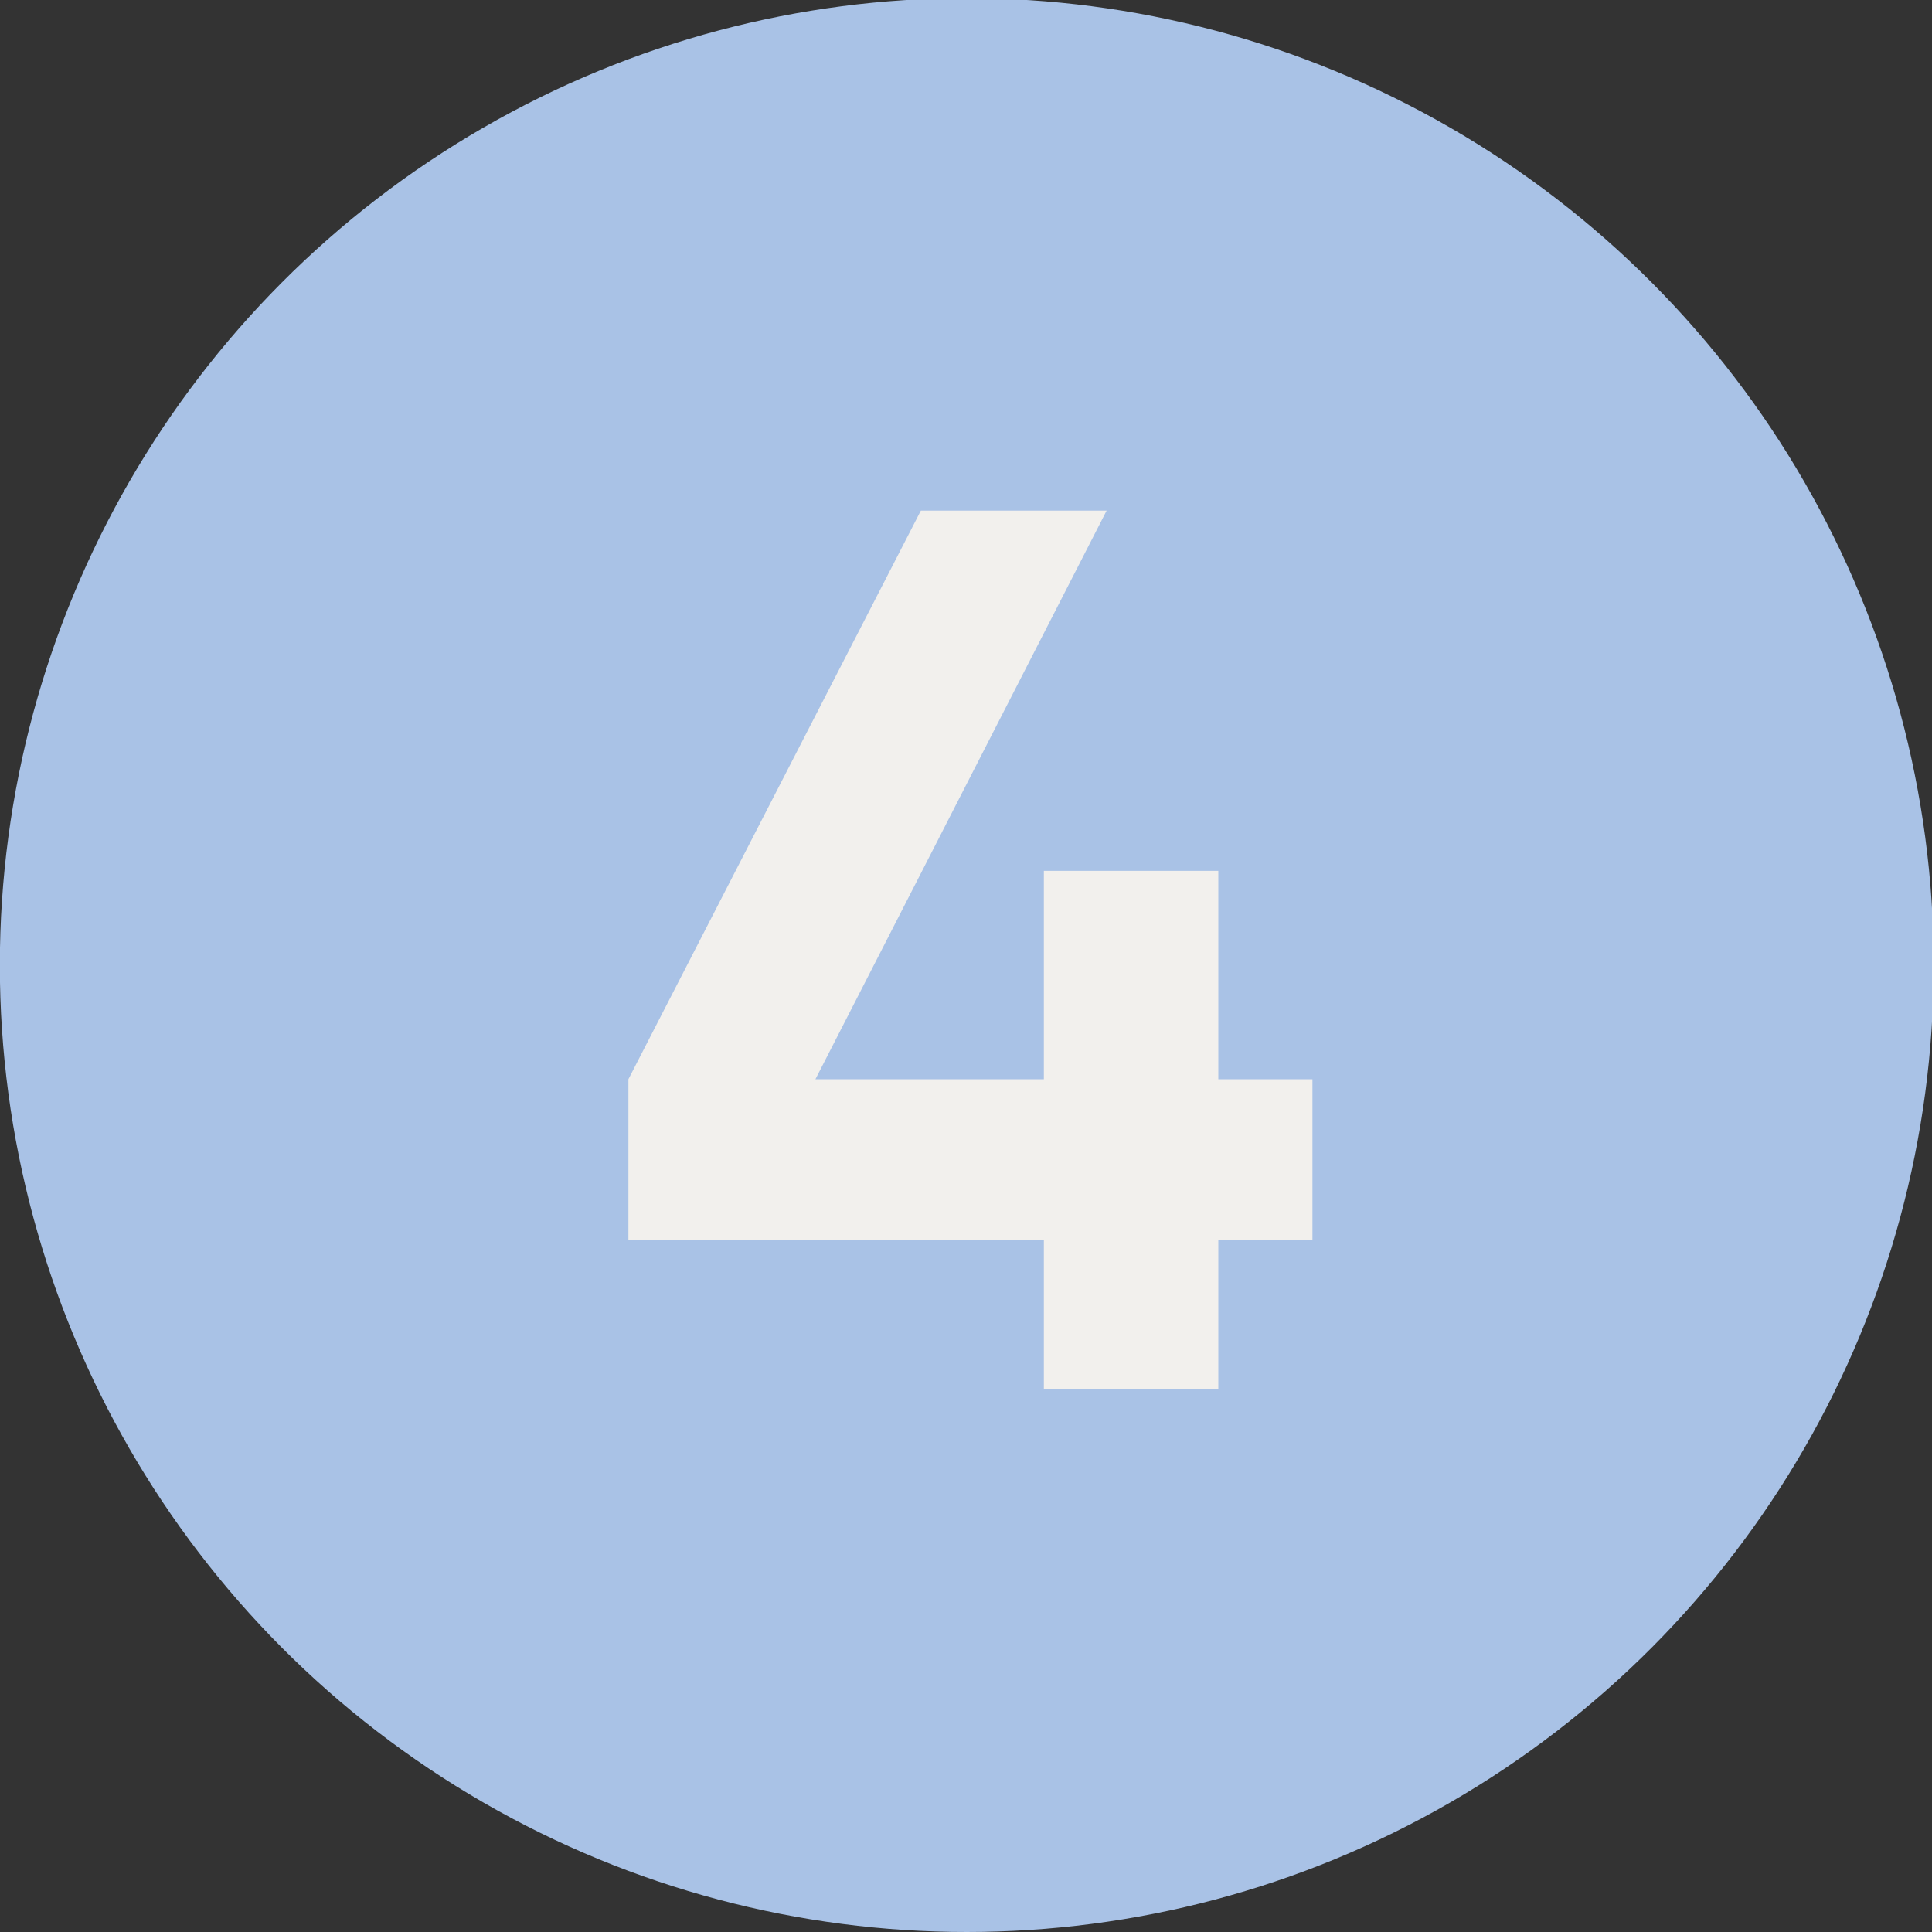
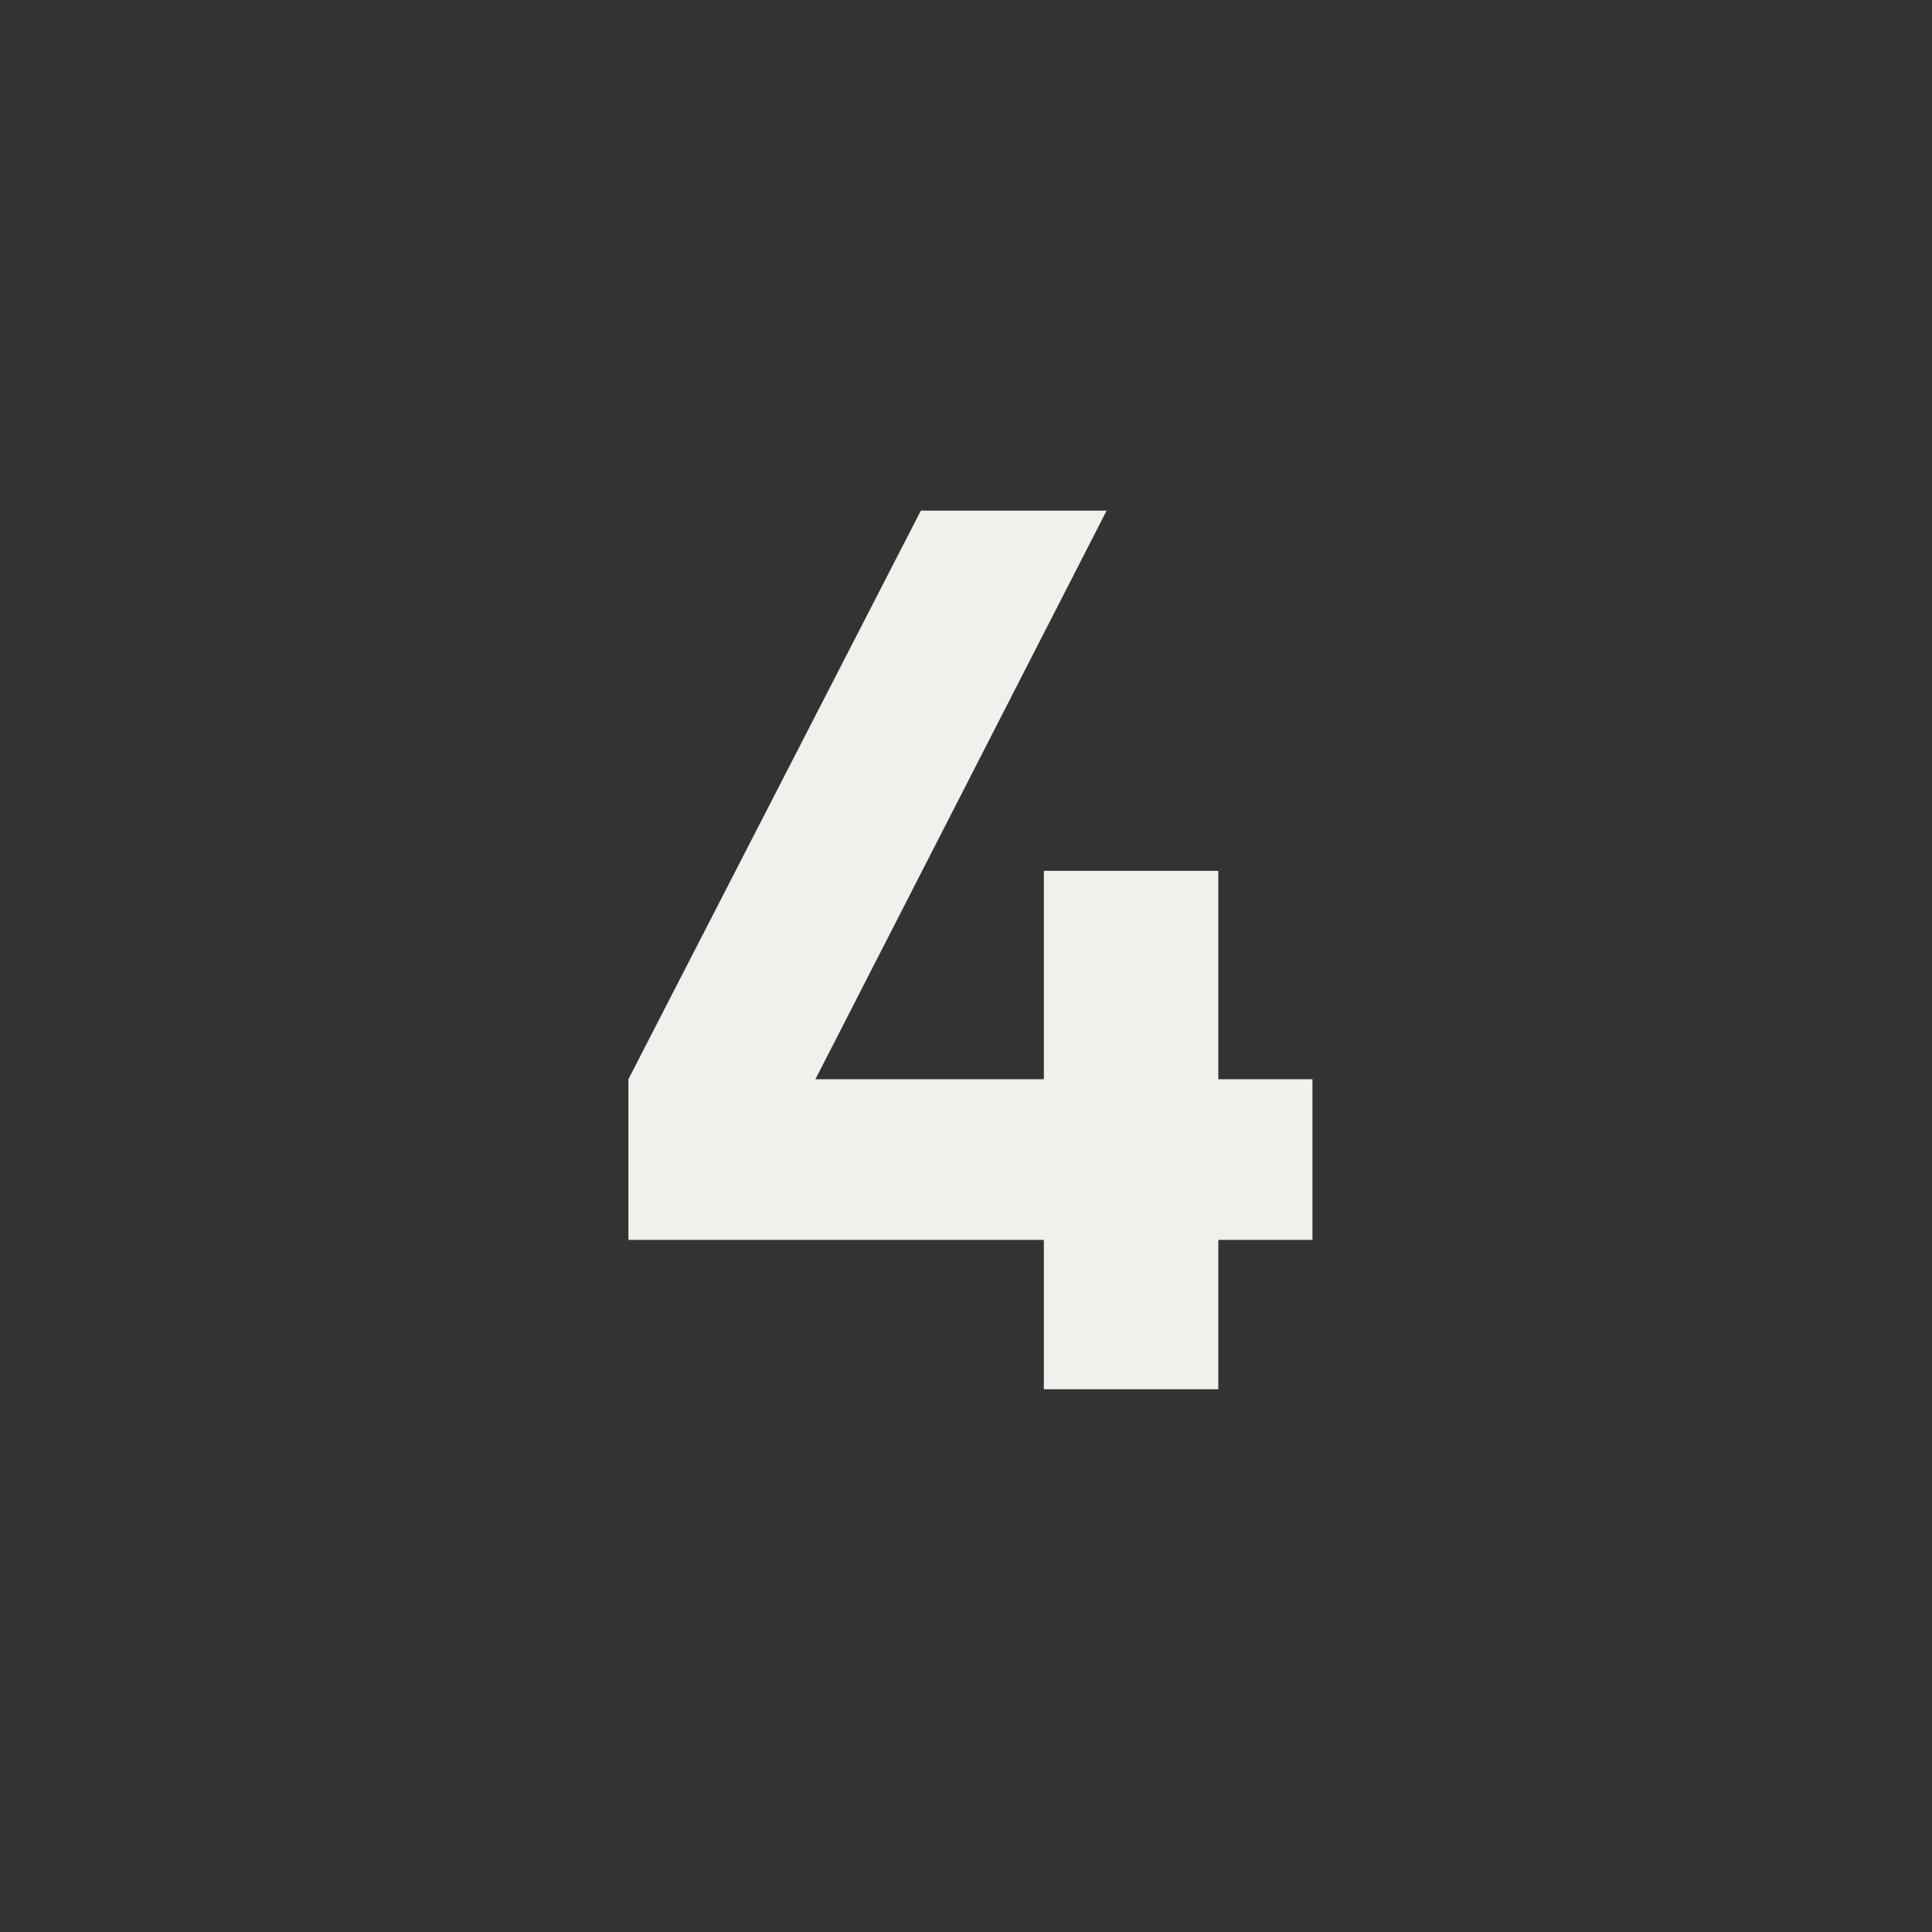
<svg xmlns="http://www.w3.org/2000/svg" id="Layer_1" data-name="Layer 1" viewBox="0 0 600 600">
  <rect x="0" y="0" width="600" height="600" fill="#333333" stroke="none" />
  <defs>
    <style>
      .cls-1 {
        fill: #f2f0ed;
      }

      .cls-1, .cls-2 {
        stroke-width: 0px;
      }

      .cls-2 {
        fill: #a9c2e6;
      }
    </style>
  </defs>
-   <circle class="cls-2" cx="300.24" cy="299.71" r="300.29" />
  <path class="cls-1" d="M407.59,385.05h-29.23v46.39h-54.18v-46.39h-129.02v-49.89l90.82-176.58h57.69l-90.43,176.58h70.94v-64.71h54.18v64.71h29.23v49.89Z" />
</svg>